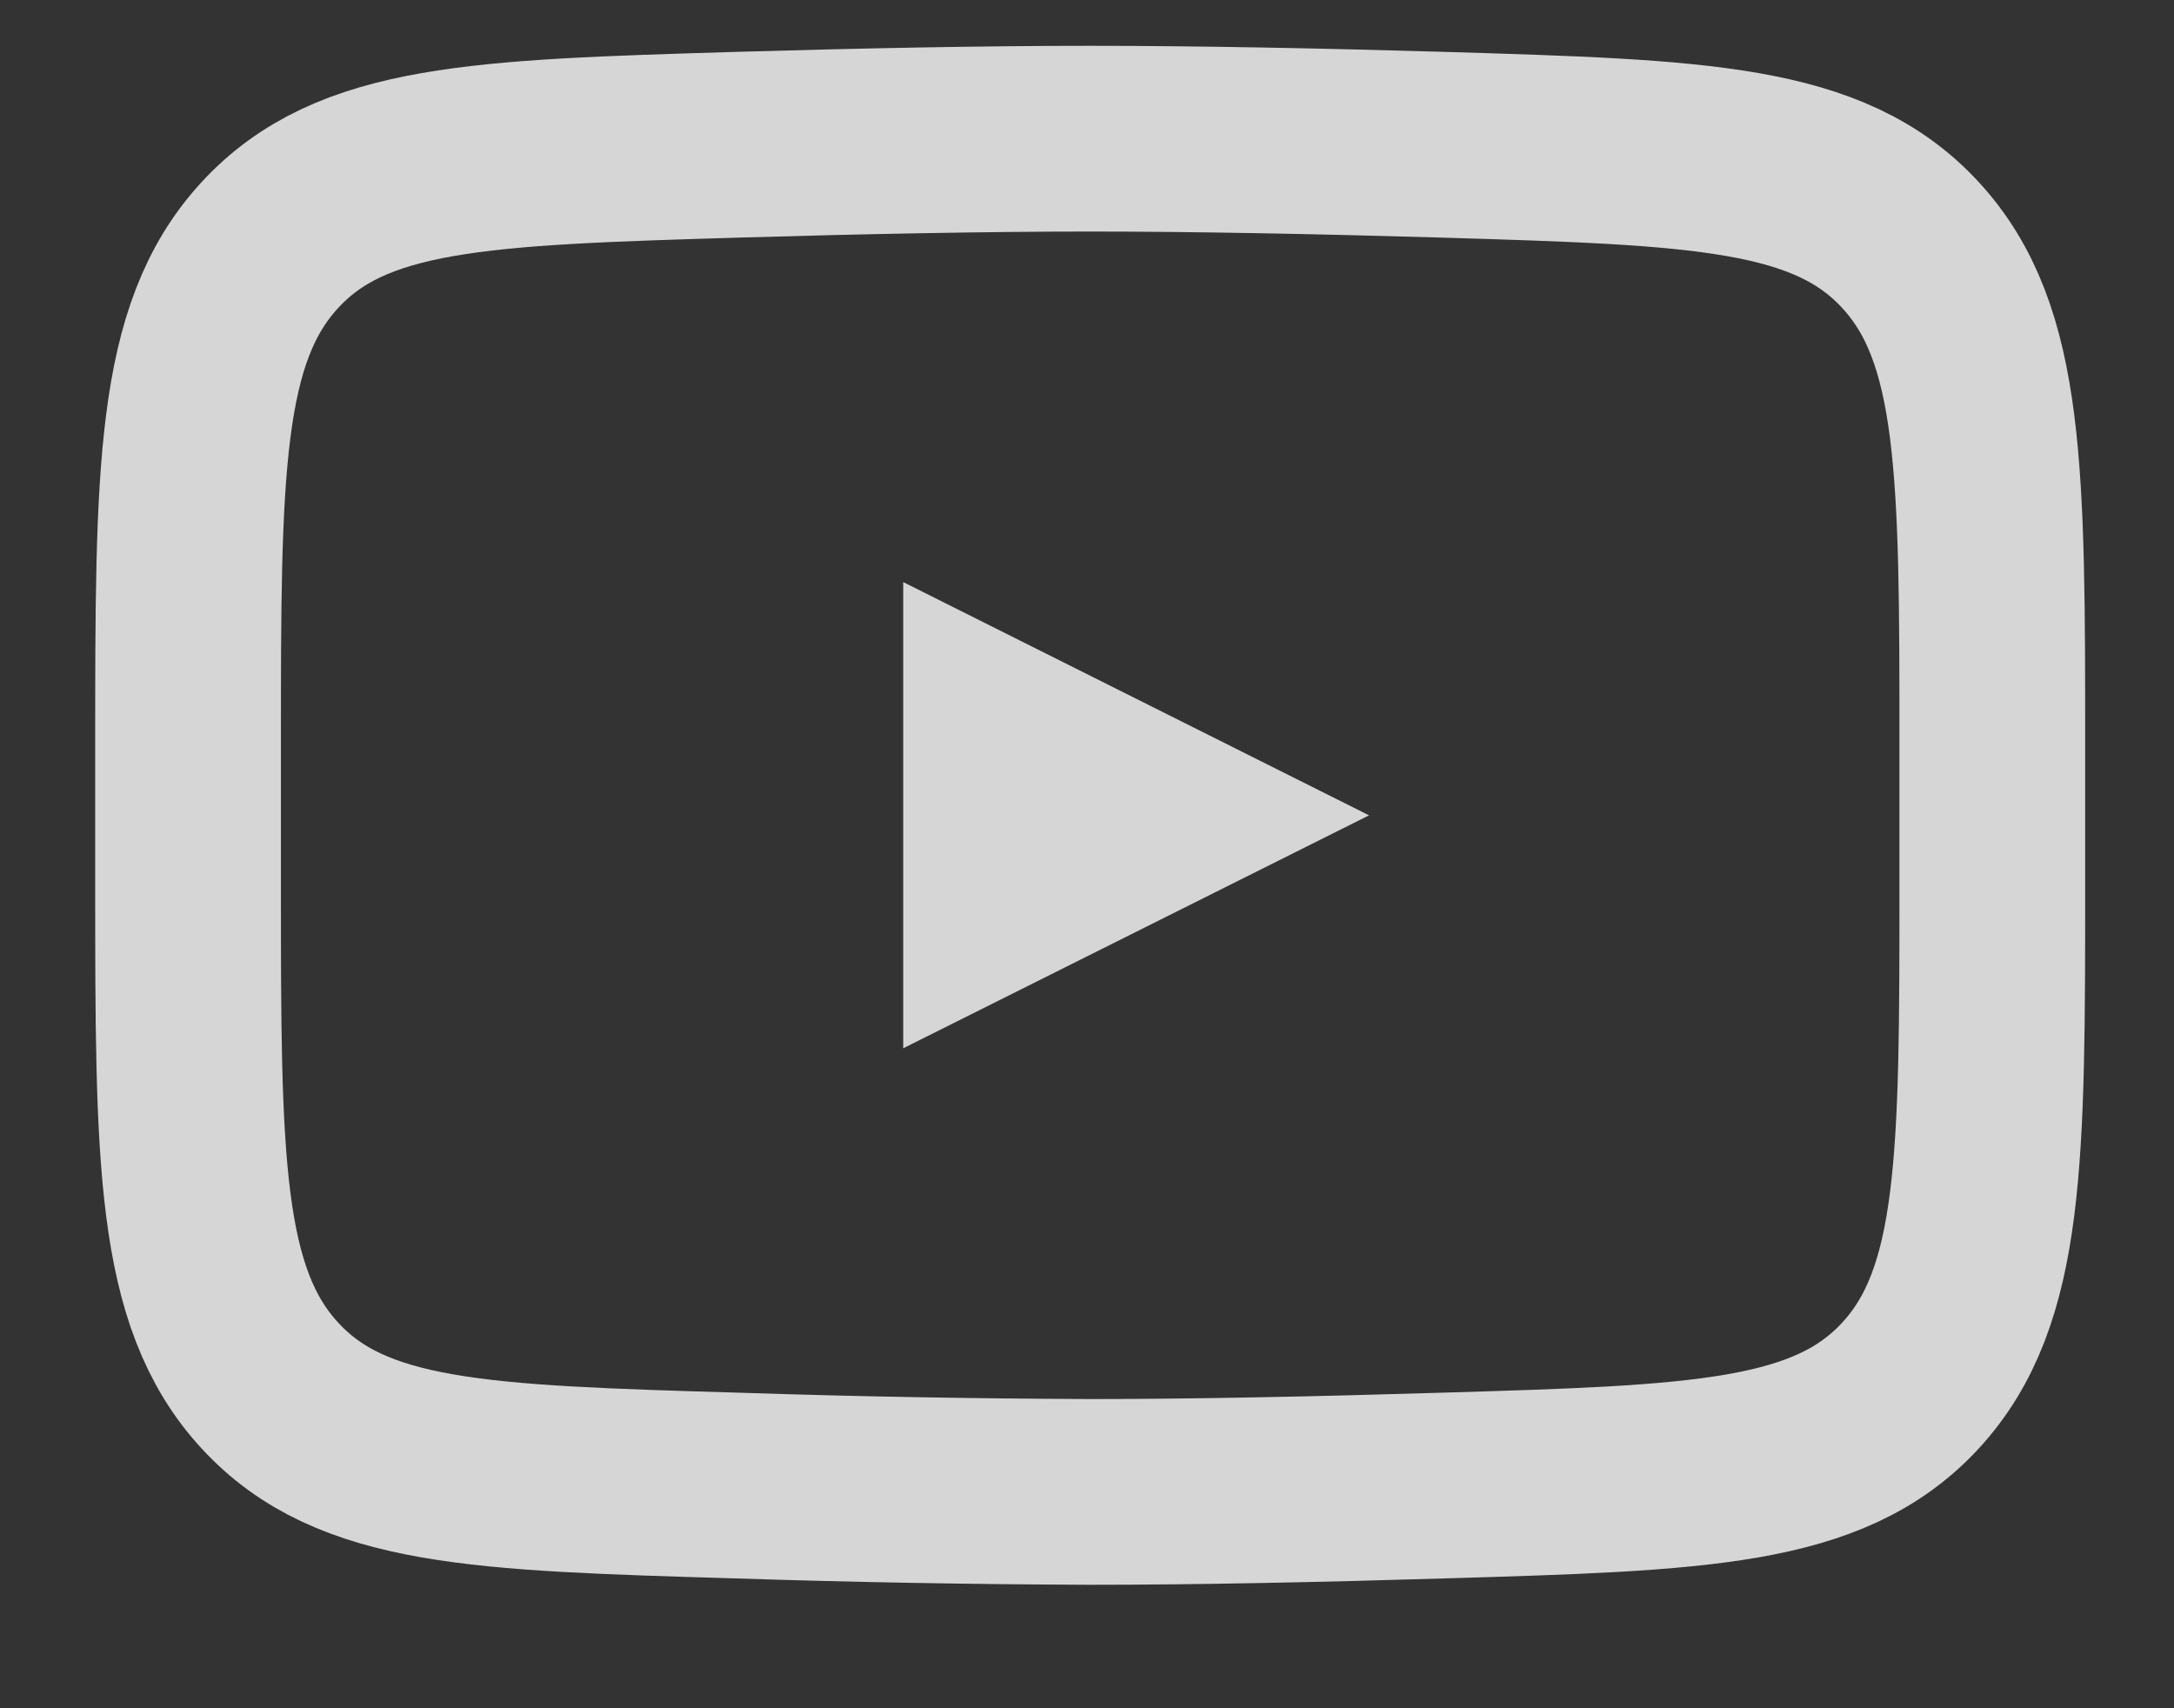
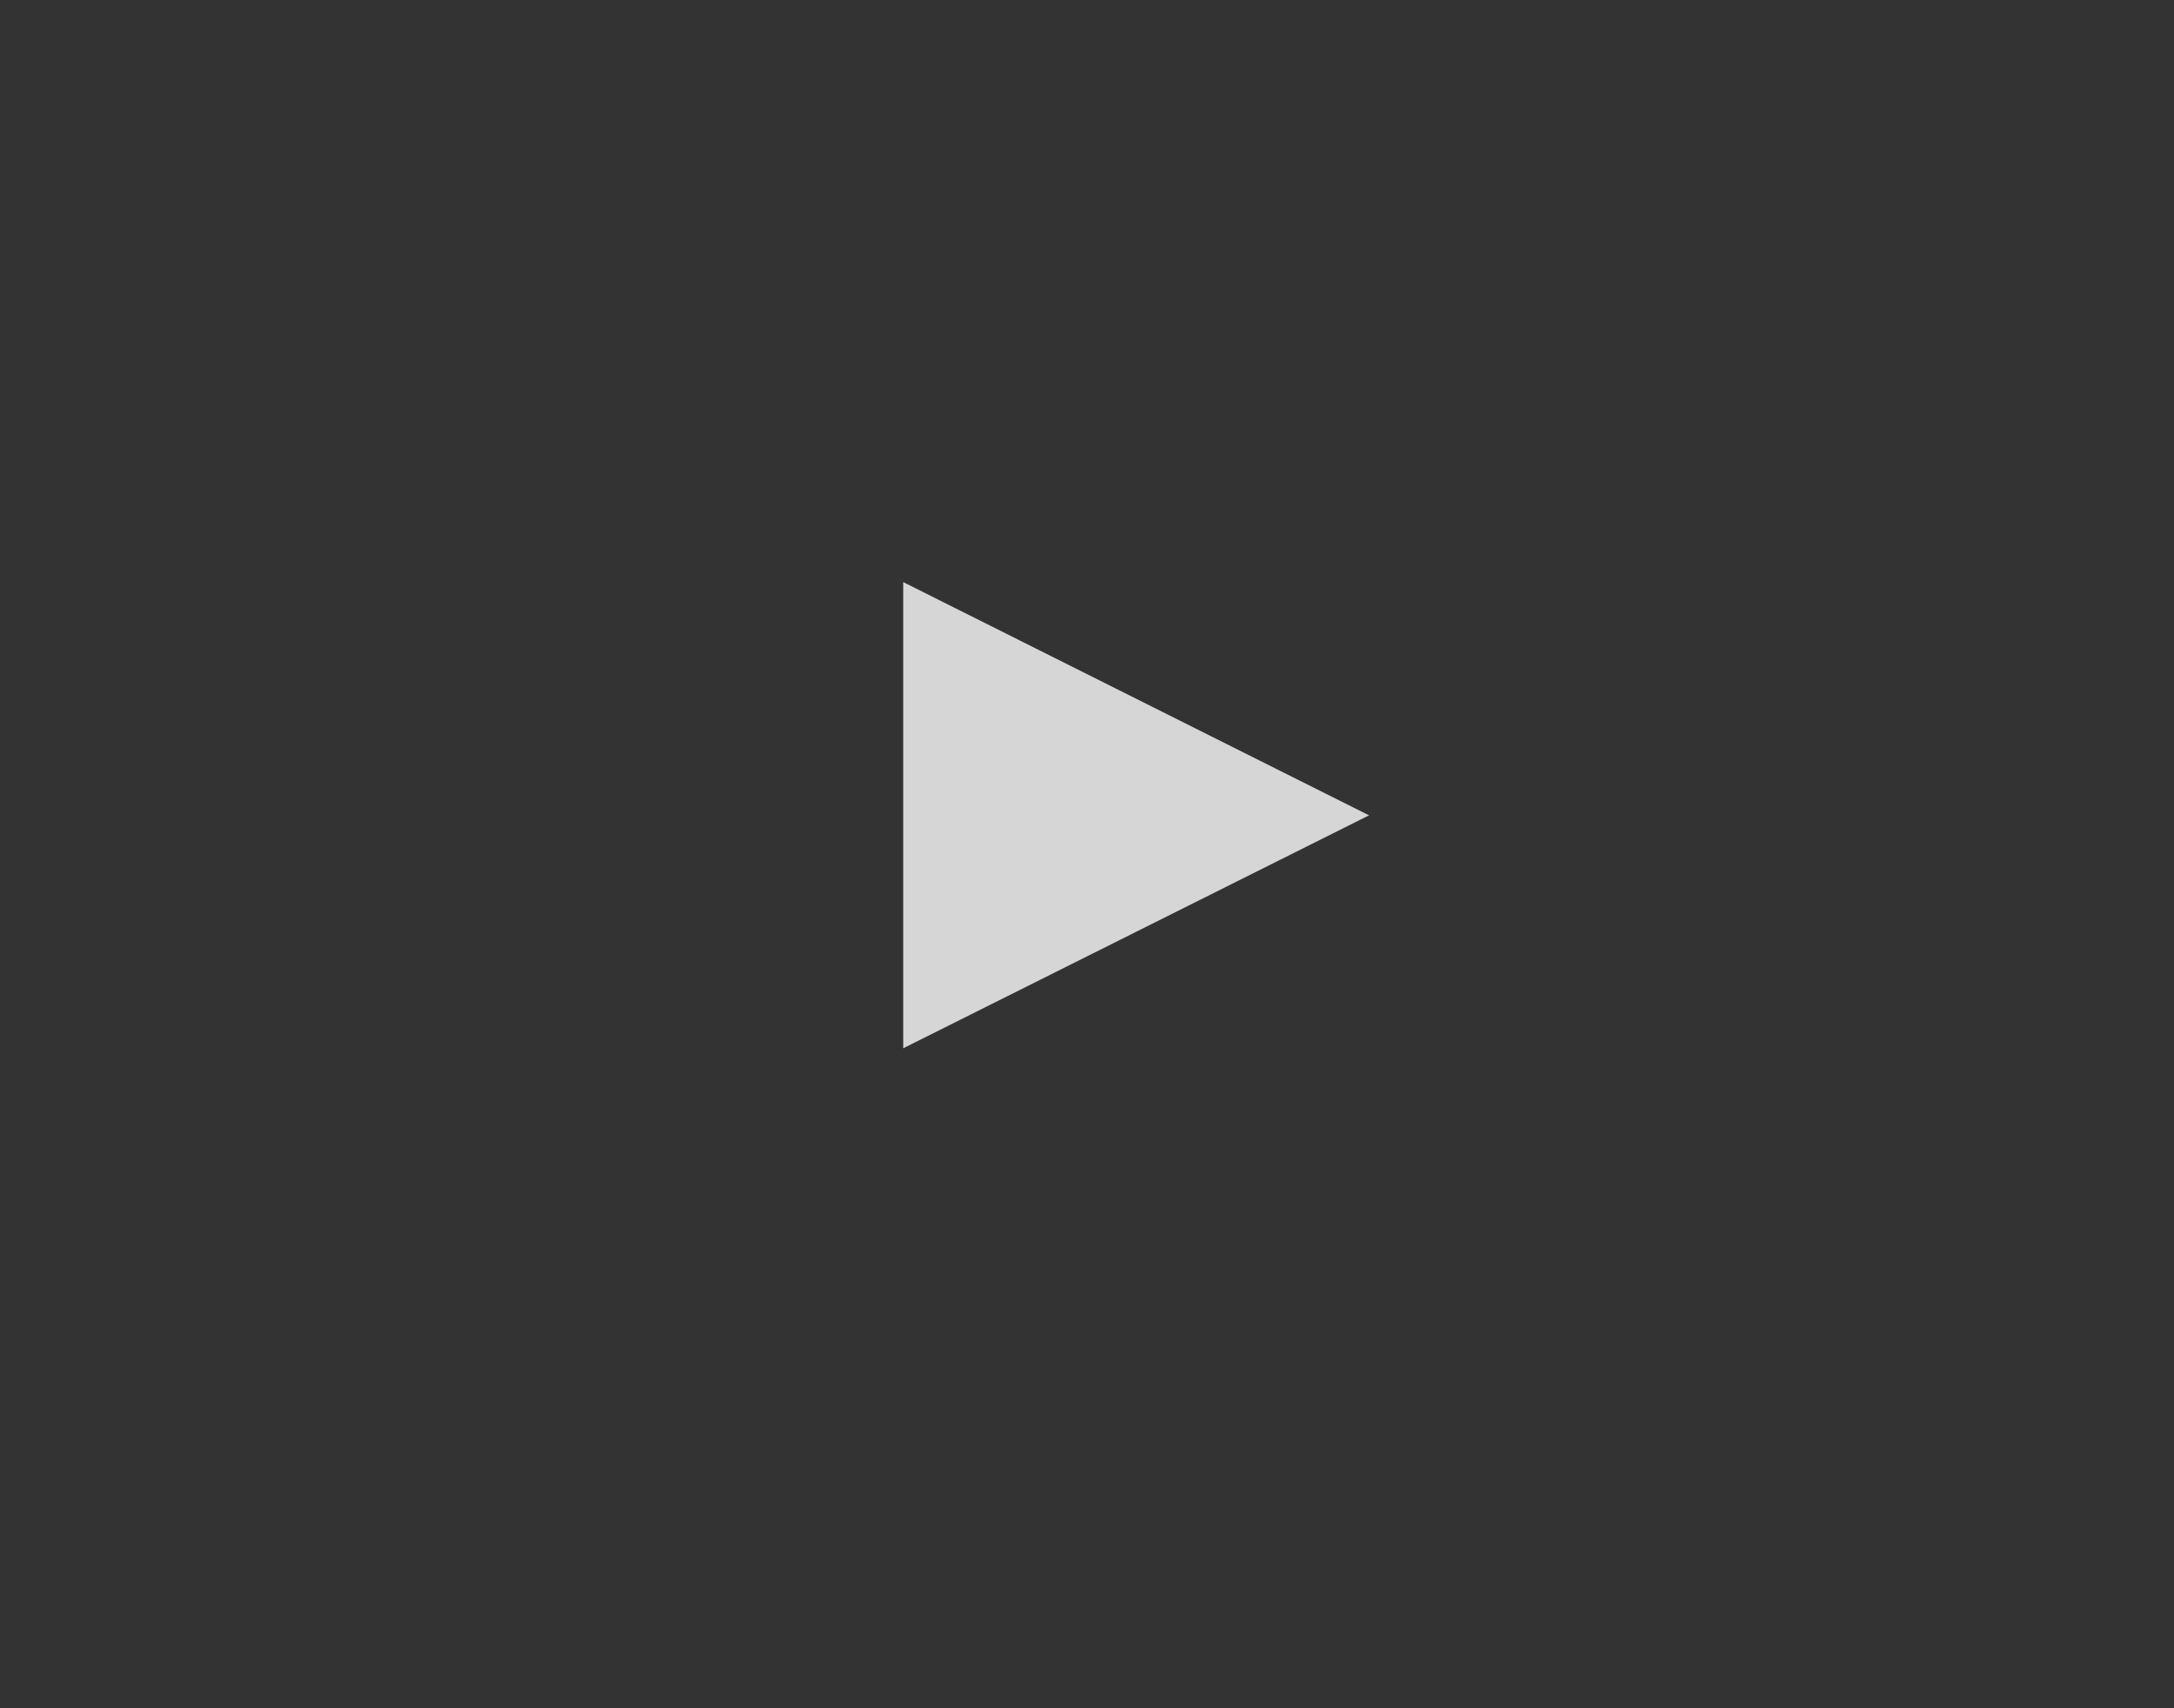
<svg xmlns="http://www.w3.org/2000/svg" width="14" height="11" viewBox="0 0 14 11" fill="none">
  <rect x="0" y="0" width="14" height="11" fill="#333333" stroke="none" />
-   <path d="M7.747 5.25L6.295 5.976V4.523L7.747 5.25Z" stroke="white" stroke-opacity="0.8" stroke-width="0.957" stroke-linecap="round" />
-   <path d="M1.211 5.684V4.815C1.211 3.039 1.211 2.15 1.737 1.579C2.263 1.007 3.091 0.982 4.748 0.932C5.532 0.909 6.334 0.893 7.02 0.893C7.707 0.893 8.508 0.909 9.293 0.932C10.949 0.982 11.778 1.007 12.304 1.579C12.83 2.15 12.83 3.039 12.83 4.815V5.684C12.83 7.461 12.83 8.349 12.304 8.921C11.778 9.492 10.95 9.517 9.293 9.566C8.509 9.59 7.707 9.607 7.02 9.607C6.263 9.604 5.505 9.591 4.748 9.566C3.091 9.517 2.263 9.493 1.737 8.921C1.211 8.349 1.211 7.46 1.211 5.684V5.684Z" stroke="white" stroke-opacity="0.8" stroke-width="1.196" />
+   <path d="M7.747 5.25L6.295 5.976V4.523Z" stroke="white" stroke-opacity="0.8" stroke-width="0.957" stroke-linecap="round" />
</svg>